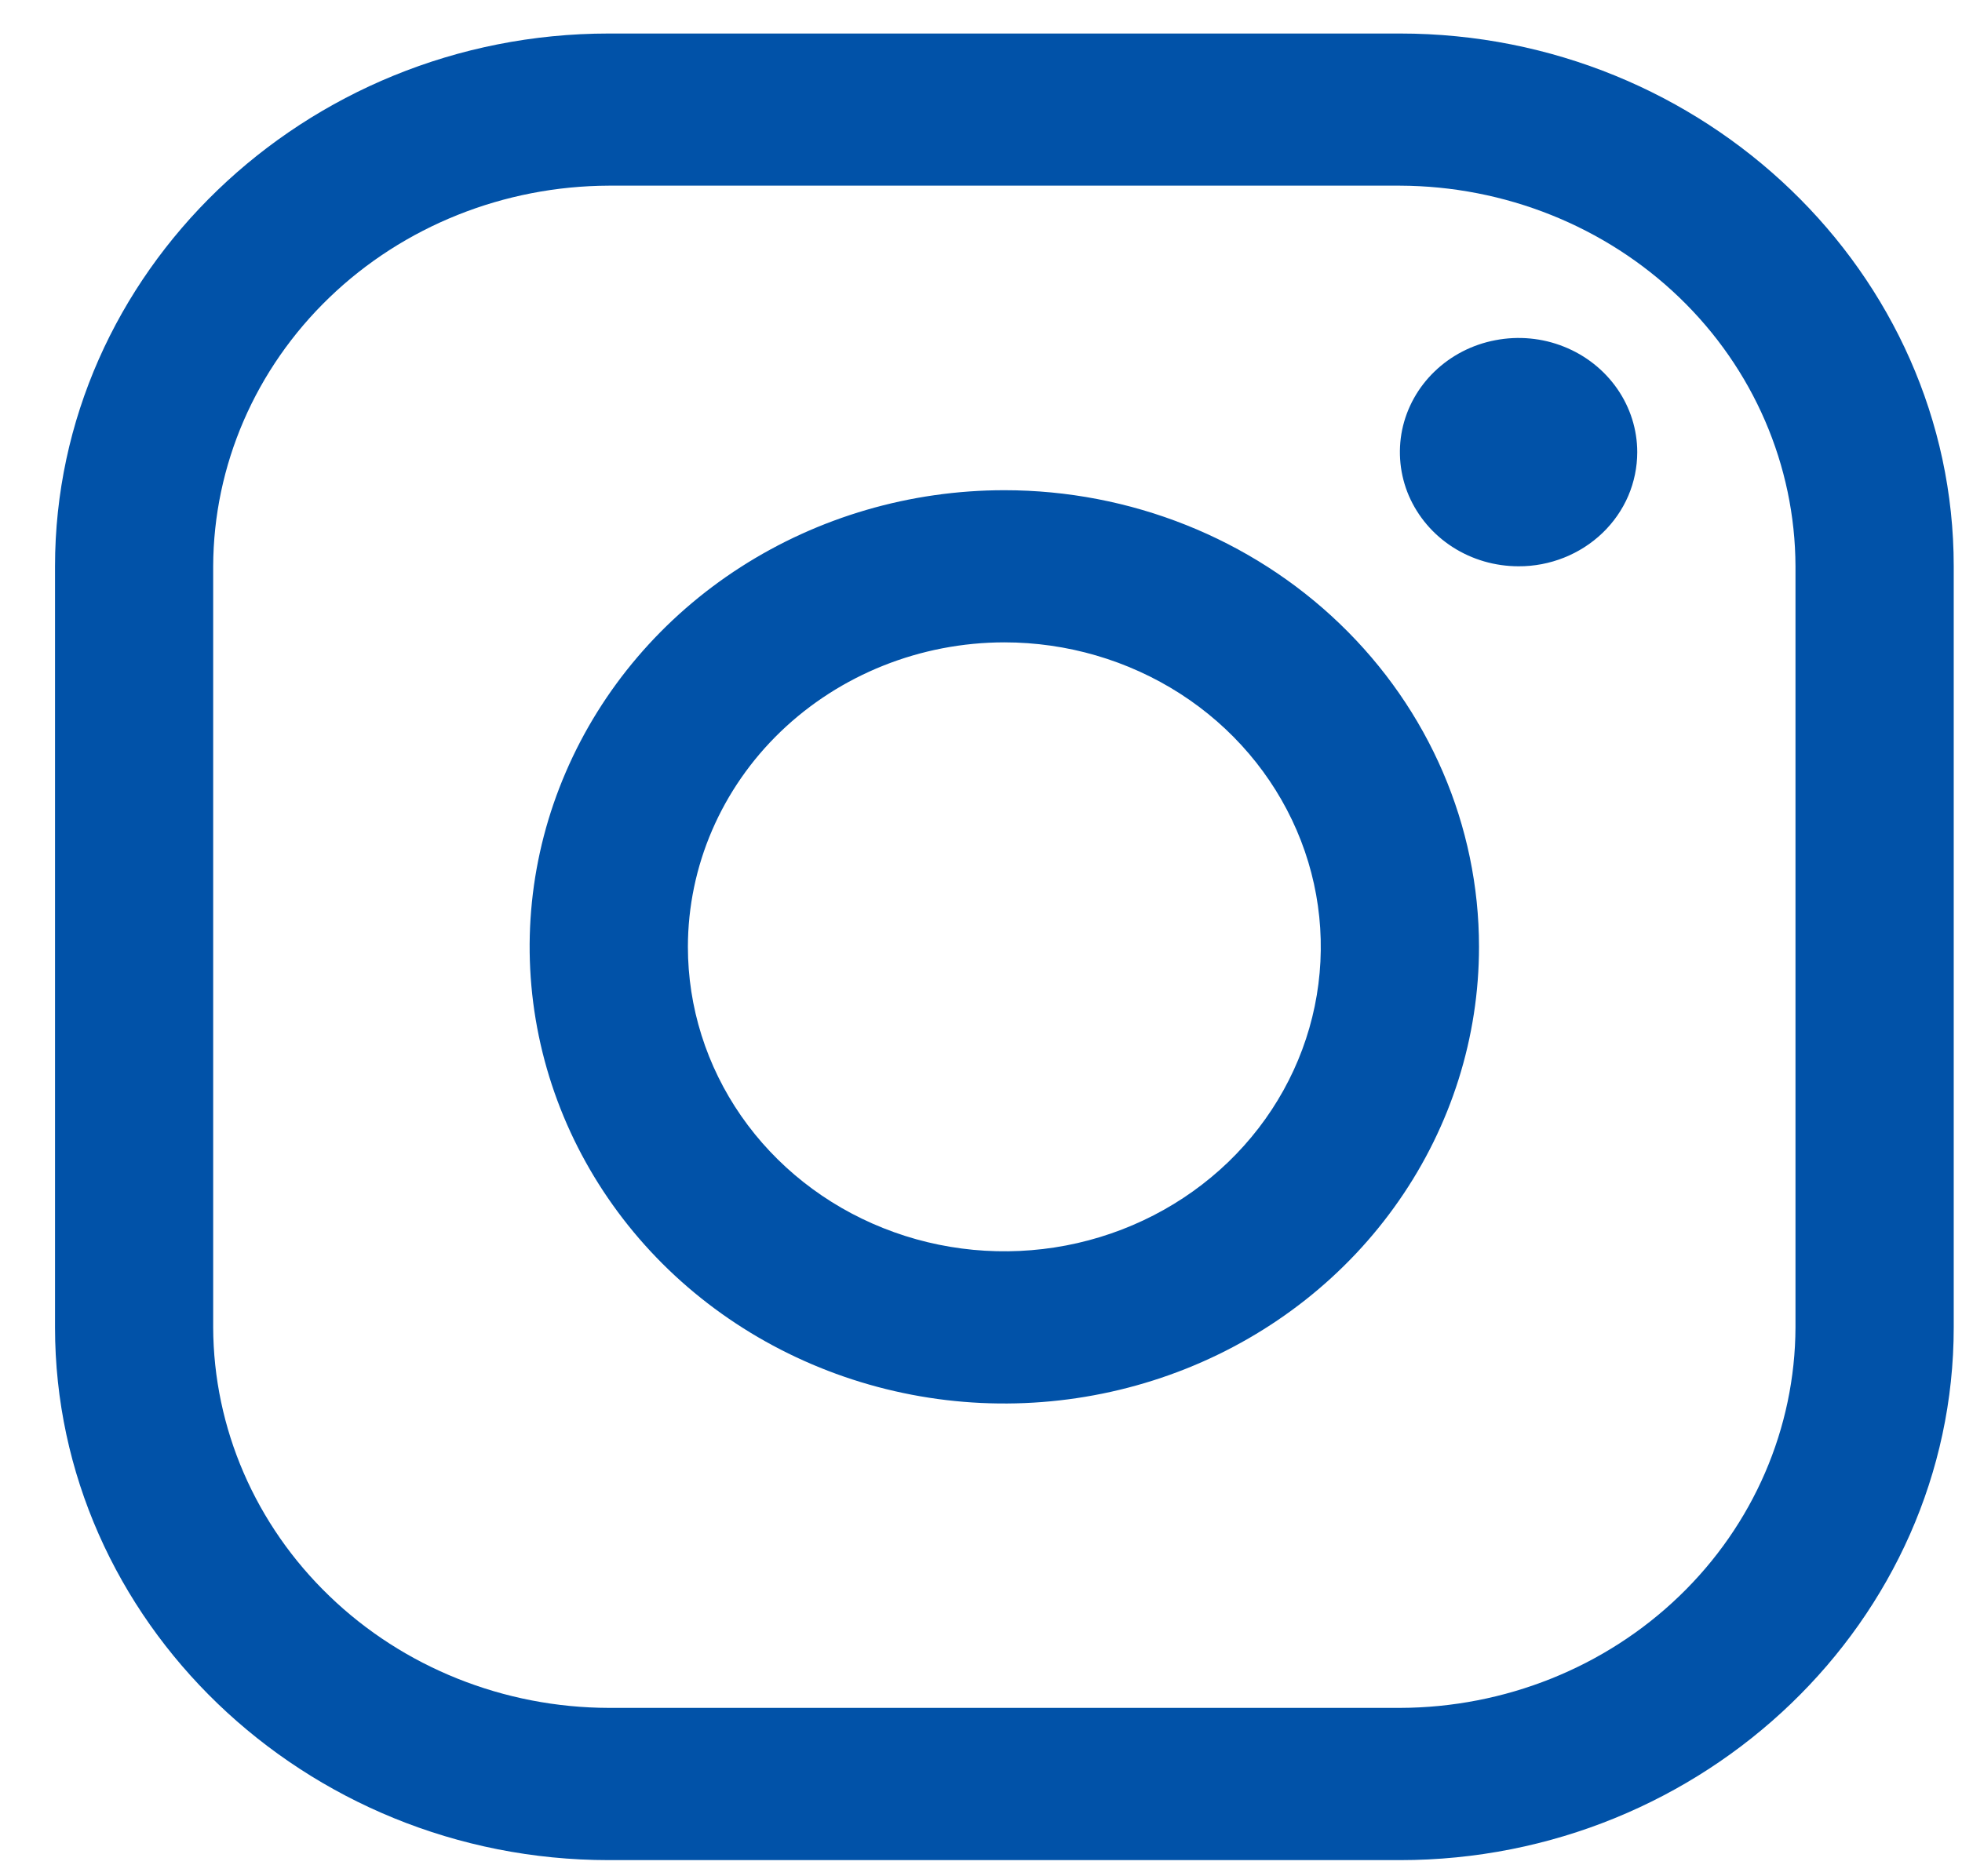
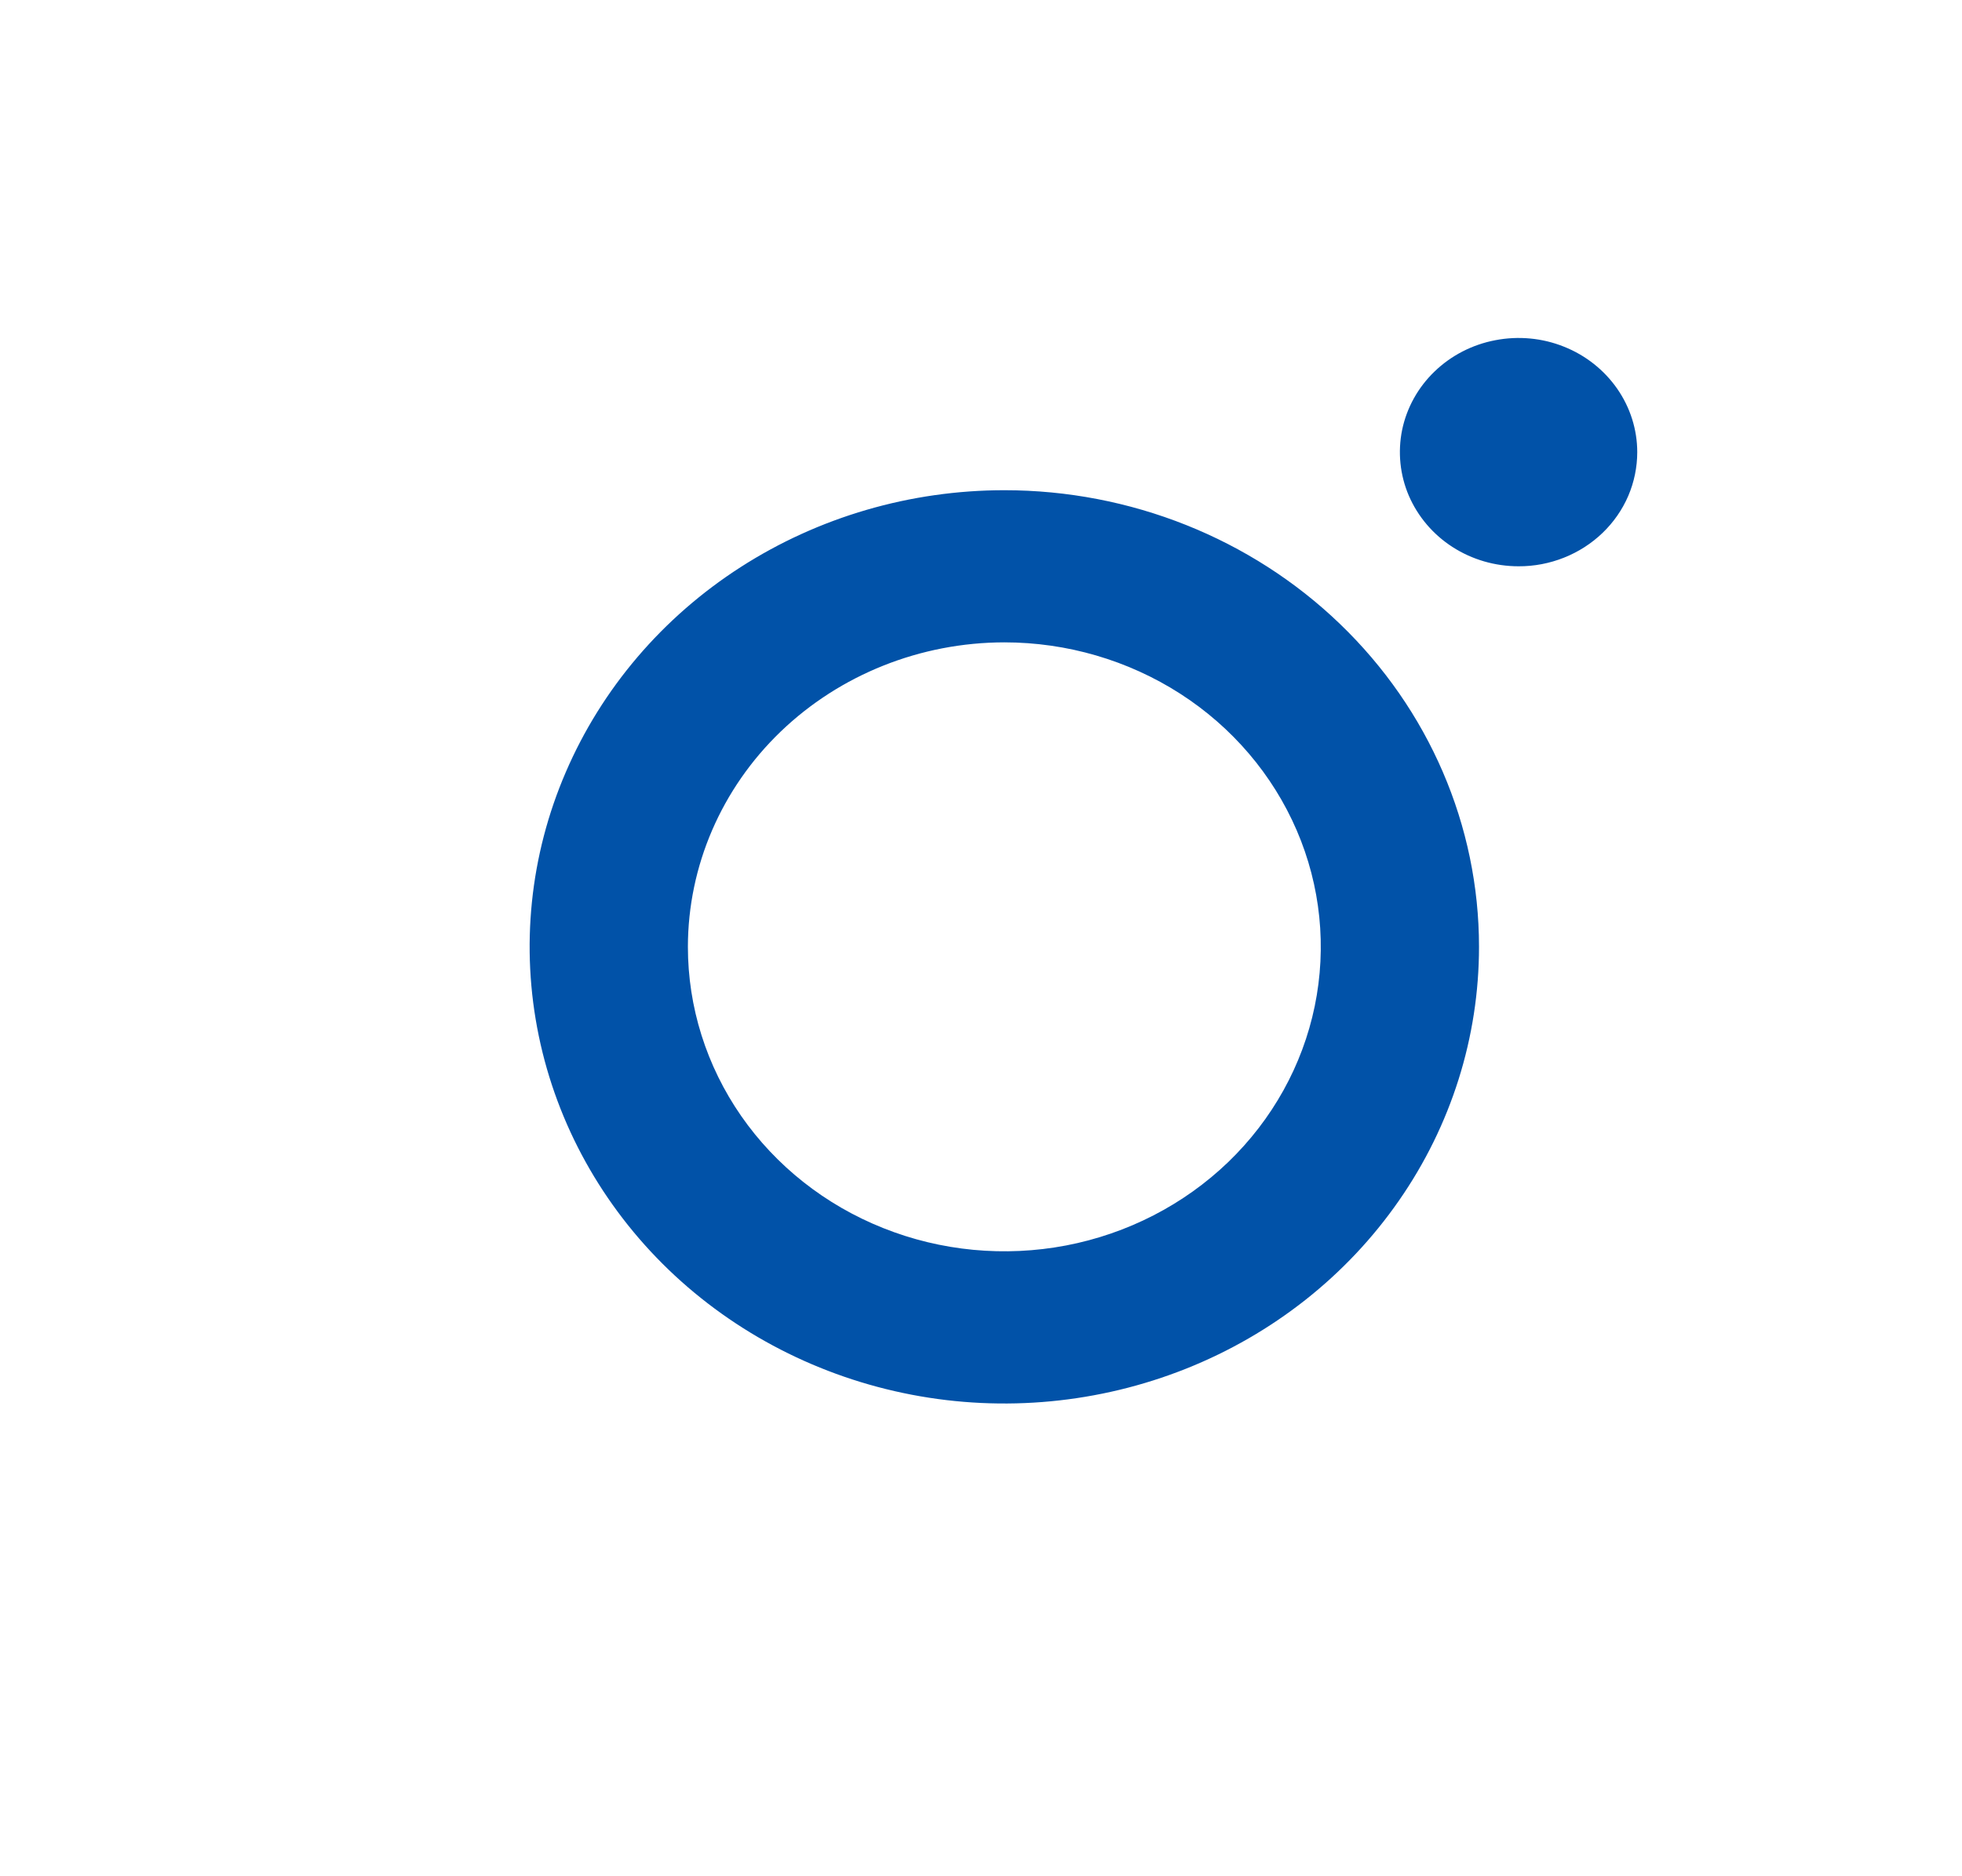
<svg xmlns="http://www.w3.org/2000/svg" width="23" height="22" viewBox="0 0 23 22" fill="none">
-   <path d="M16.411 2.177C17.639 2.181 18.817 2.652 19.686 3.488C20.555 4.324 21.044 5.457 21.048 6.64V15.564C21.044 16.746 20.555 17.879 19.686 18.715C18.817 19.552 17.639 20.023 16.411 20.026H7.137C5.908 20.023 4.73 19.552 3.862 18.715C2.993 17.879 2.503 16.746 2.499 15.564V6.64C2.503 5.457 2.993 4.324 3.862 3.488C4.73 2.652 5.908 2.181 7.137 2.177H16.411ZM16.411 0.393H7.137C3.566 0.393 0.645 3.204 0.645 6.64V15.564C0.645 19 3.566 21.811 7.137 21.811H16.411C19.981 21.811 22.903 19 22.903 15.564V6.64C22.903 3.204 19.981 0.393 16.411 0.393Z" fill="#0152A8" />
  <path d="M17.802 6.64C17.526 6.64 17.258 6.562 17.029 6.415C16.8 6.268 16.622 6.058 16.516 5.814C16.411 5.569 16.384 5.3 16.437 5.04C16.491 4.781 16.623 4.542 16.818 4.355C17.012 4.168 17.26 4.04 17.53 3.989C17.8 3.937 18.08 3.963 18.334 4.065C18.588 4.166 18.805 4.338 18.958 4.558C19.111 4.778 19.193 5.037 19.193 5.302C19.193 5.477 19.157 5.652 19.088 5.814C19.018 5.977 18.915 6.125 18.786 6.249C18.657 6.373 18.503 6.472 18.334 6.539C18.166 6.606 17.984 6.641 17.802 6.64ZM11.774 7.532C12.507 7.532 13.225 7.742 13.835 8.134C14.445 8.526 14.92 9.084 15.201 9.736C15.482 10.388 15.555 11.106 15.412 11.799C15.269 12.491 14.916 13.127 14.397 13.627C13.878 14.126 13.217 14.466 12.497 14.604C11.778 14.741 11.032 14.671 10.354 14.4C9.676 14.13 9.097 13.673 8.689 13.086C8.281 12.498 8.064 11.808 8.064 11.102C8.065 10.156 8.456 9.248 9.151 8.579C9.847 7.91 10.79 7.533 11.774 7.532ZM11.774 5.748C10.673 5.748 9.597 6.062 8.682 6.65C7.767 7.238 7.054 8.075 6.633 9.053C6.211 10.031 6.101 11.108 6.316 12.147C6.531 13.186 7.061 14.14 7.839 14.889C8.617 15.637 9.609 16.147 10.688 16.354C11.767 16.561 12.886 16.454 13.903 16.049C14.92 15.644 15.789 14.958 16.4 14.077C17.012 13.197 17.338 12.161 17.338 11.102C17.338 9.682 16.752 8.32 15.708 7.316C14.665 6.312 13.249 5.748 11.774 5.748Z" fill="#0152A8" />
</svg>